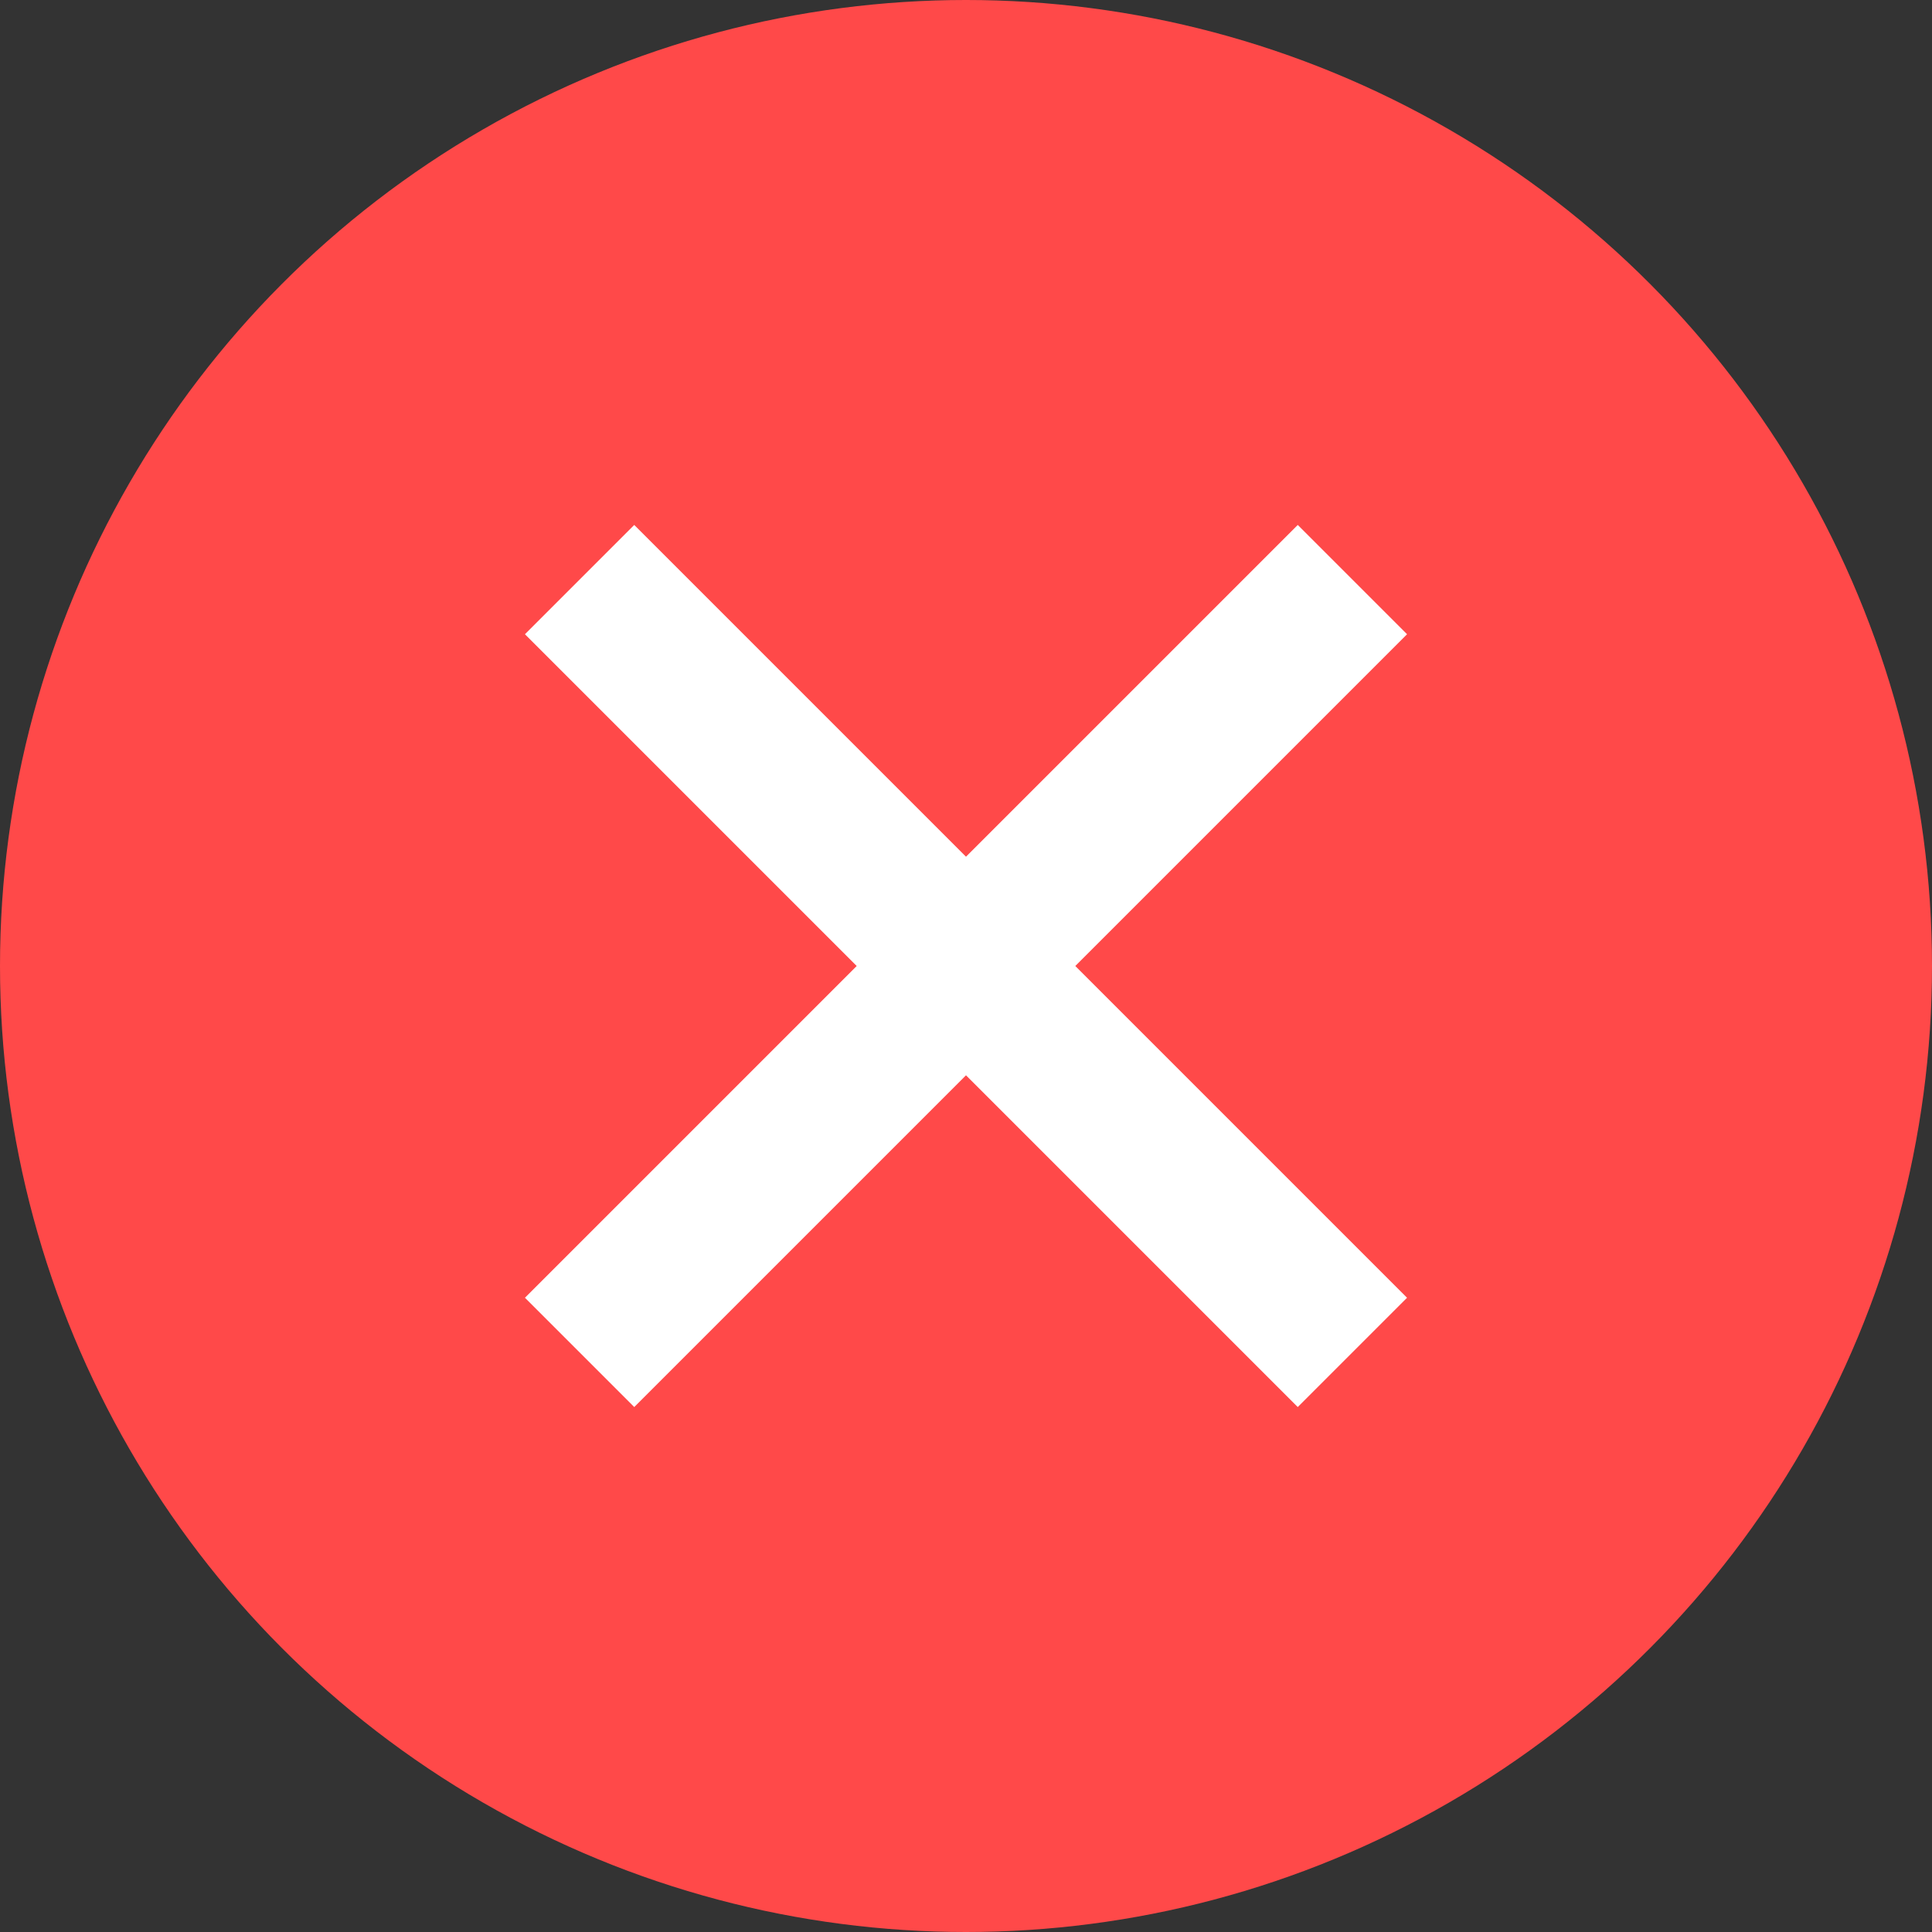
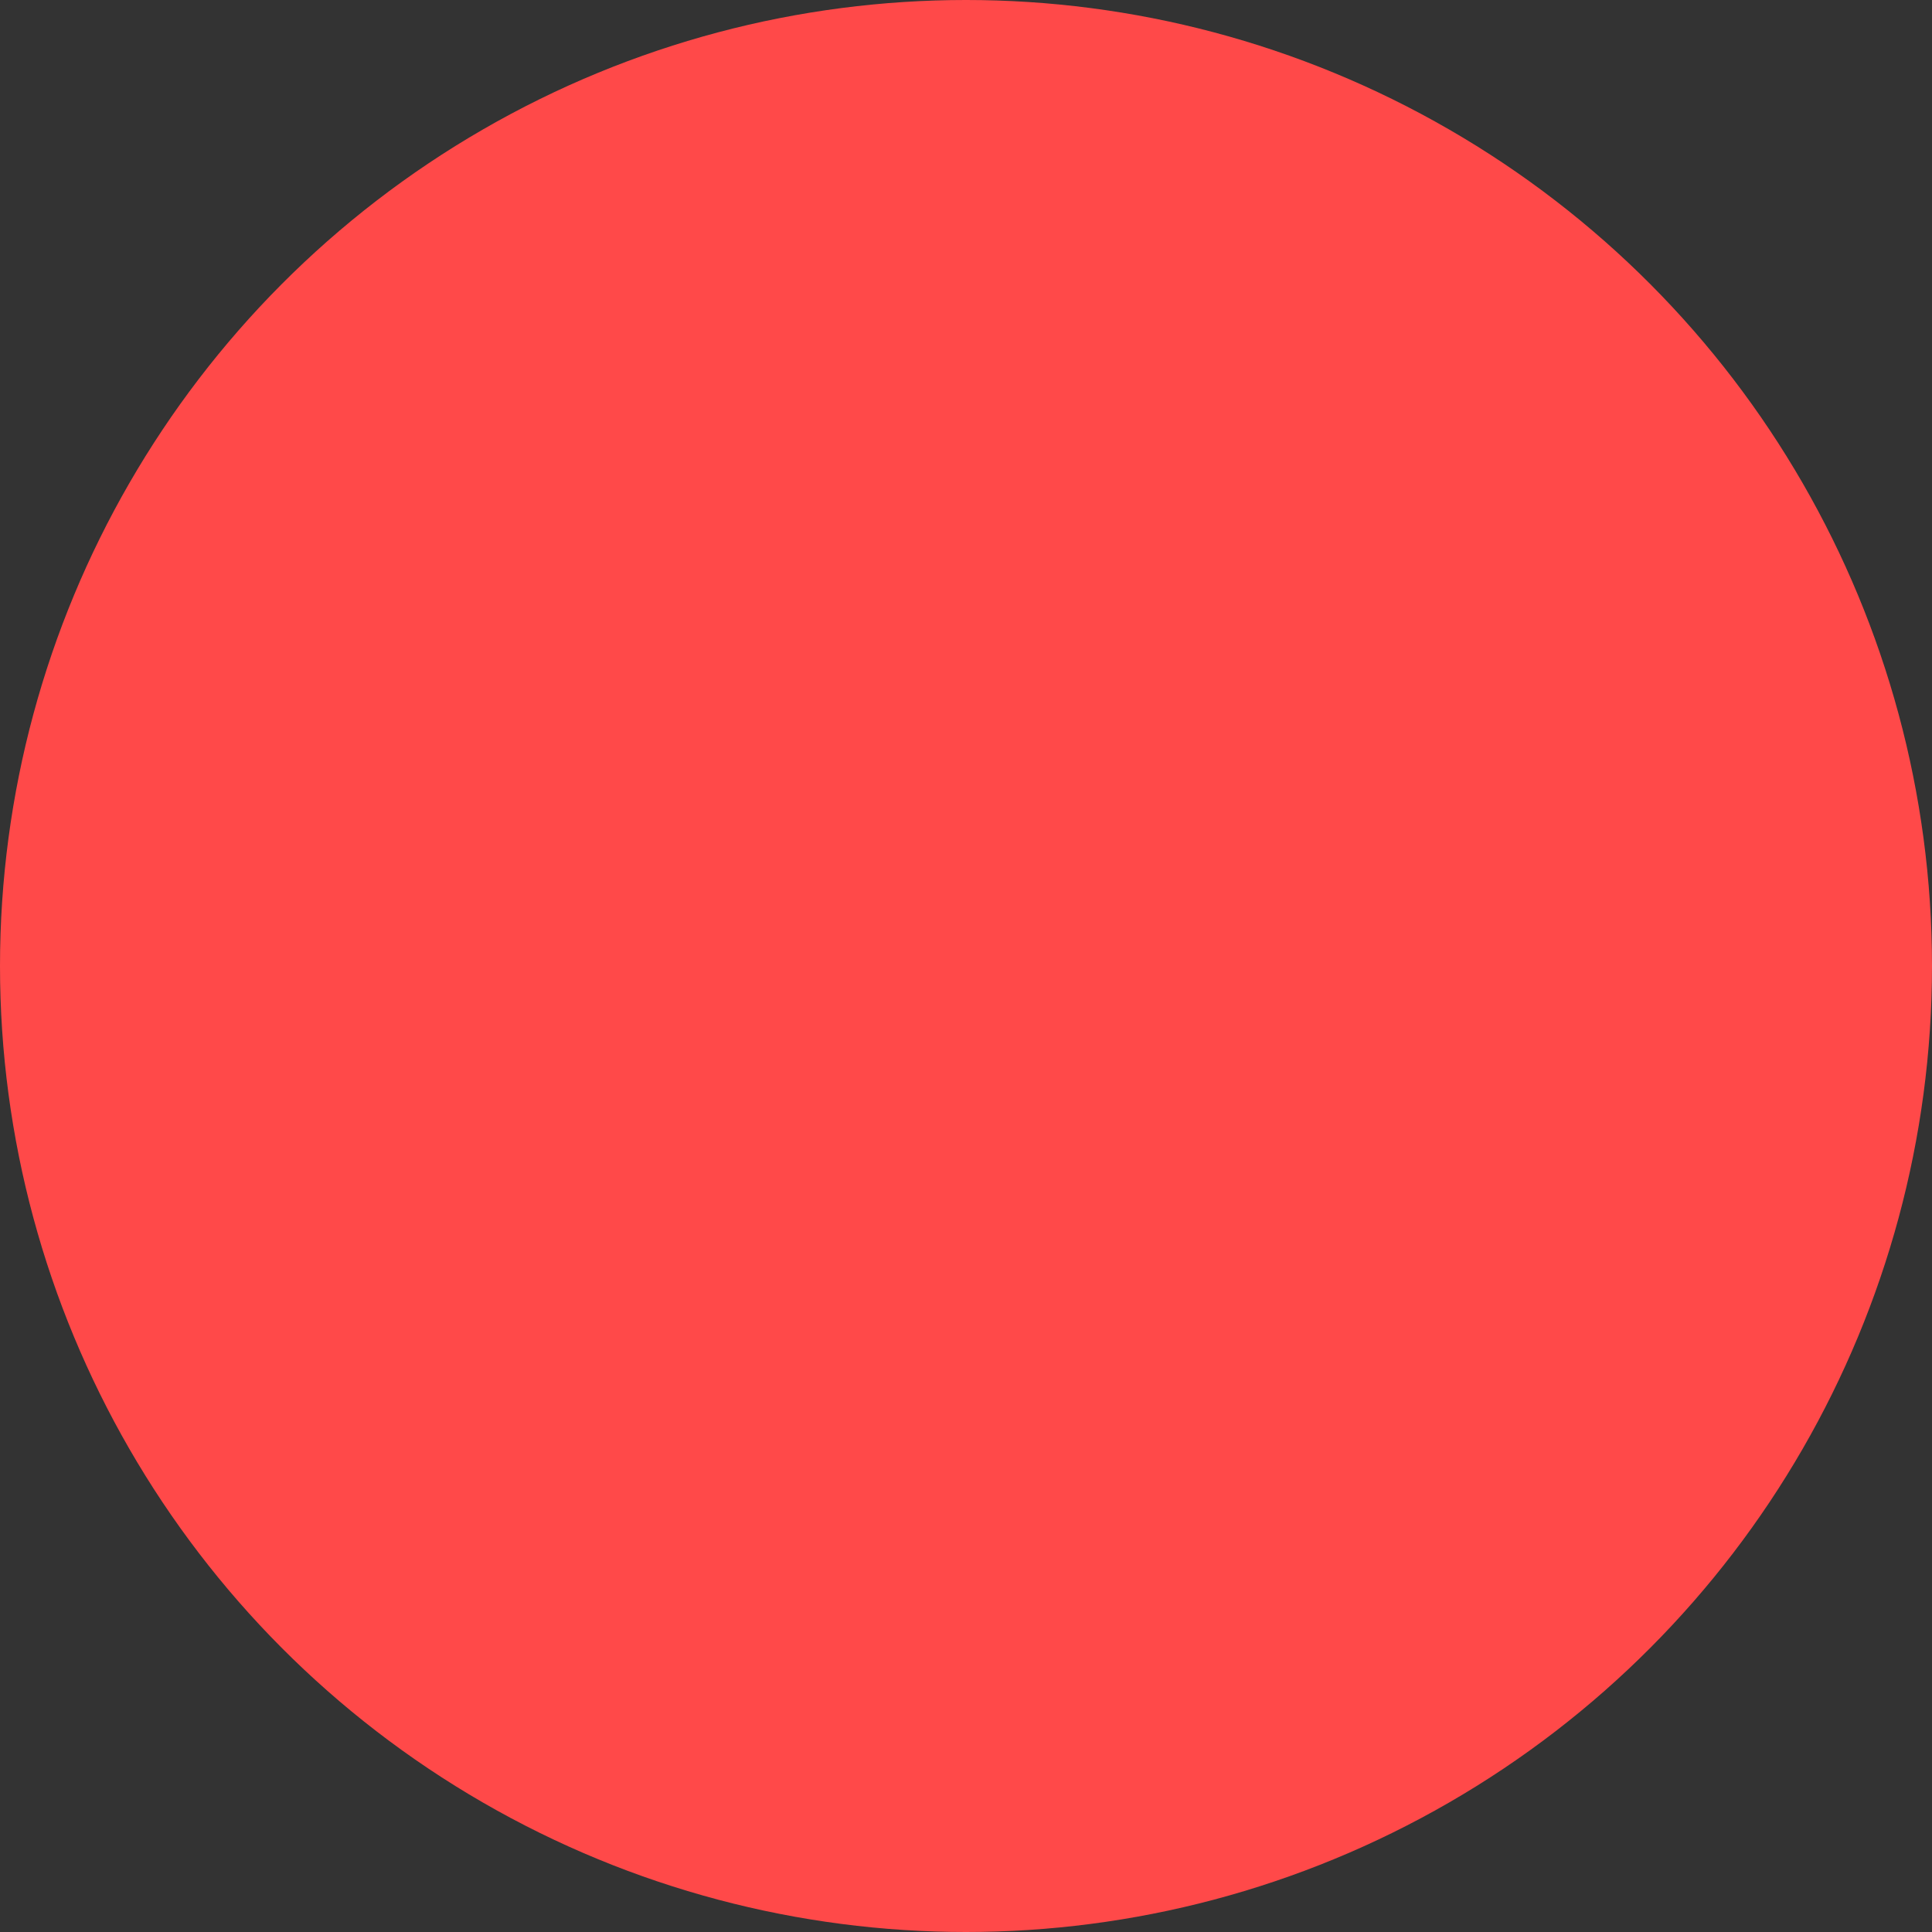
<svg xmlns="http://www.w3.org/2000/svg" width="25" height="25" viewBox="0 0 25 25" fill="none">
  <rect x="0" y="0" width="25" height="25" fill="#333333" stroke="none" />
  <circle cx="12.5" cy="12.5" r="12.5" fill="#FF4949" />
-   <path d="M7.5 7.5L12.5 12.5M17.5 17.5L12.5 12.5M12.5 12.5L17.5 7.5L7.5 17.5" stroke="white" stroke-width="2" />
</svg>